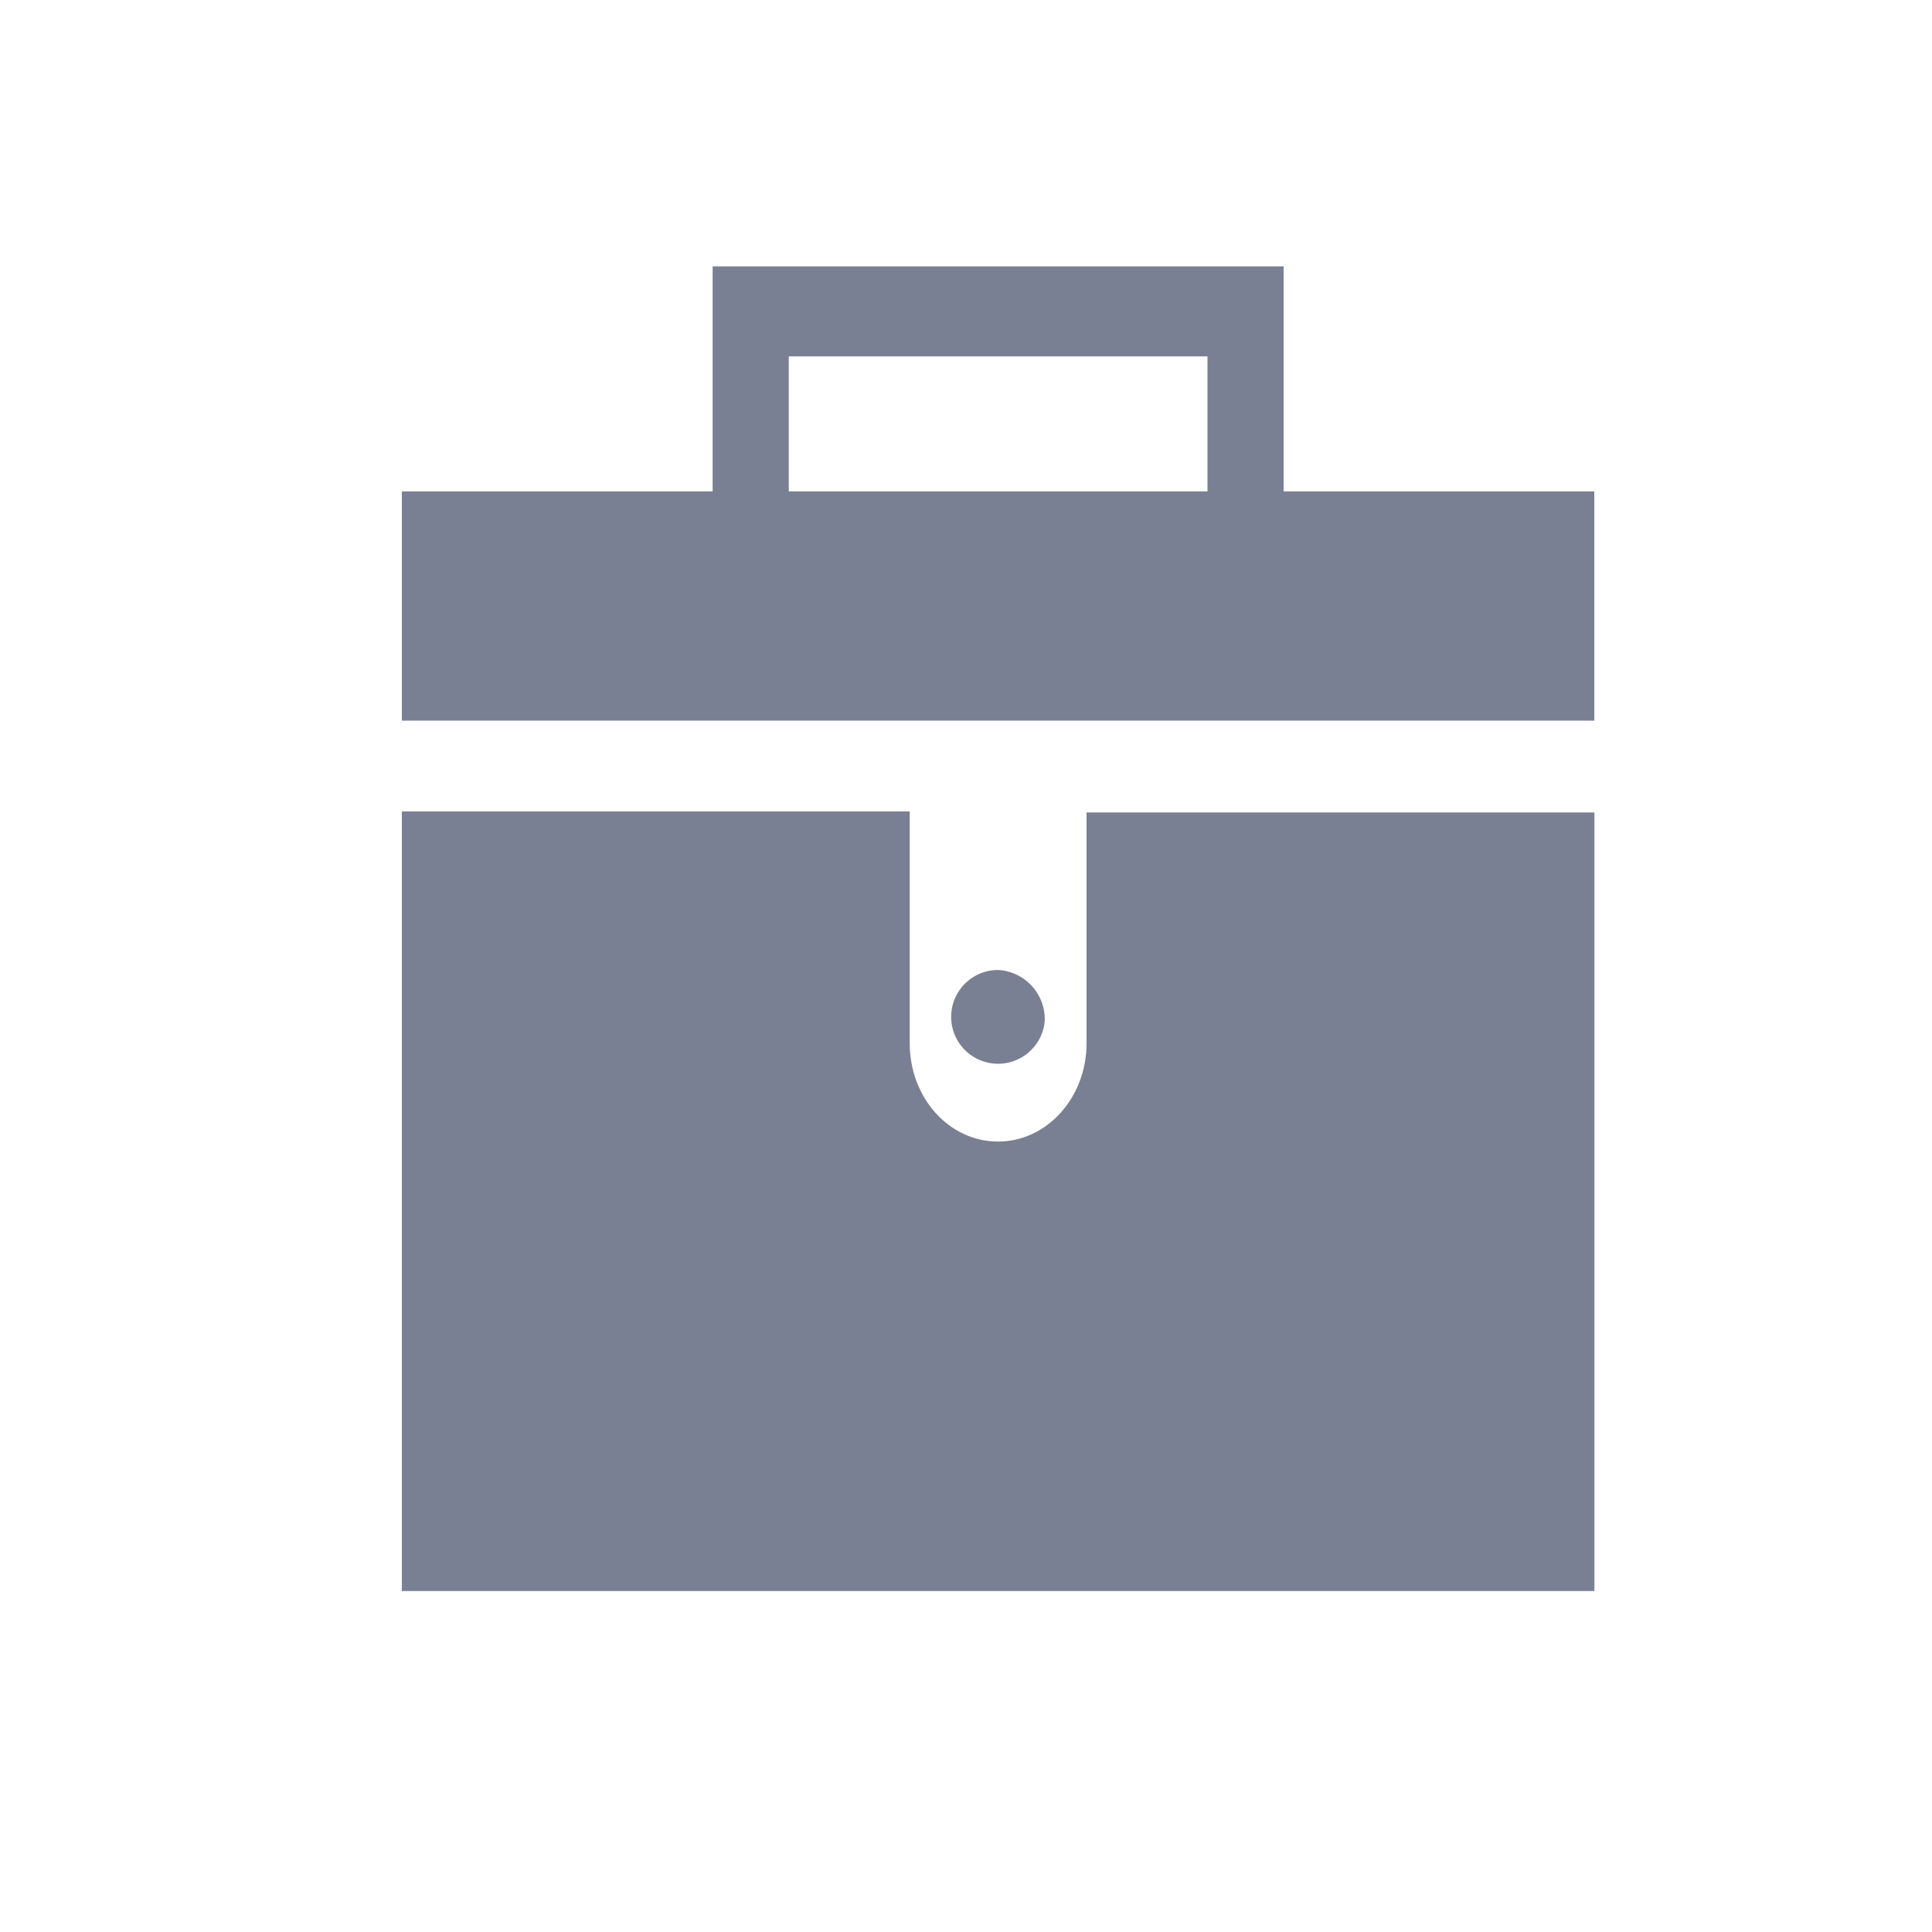
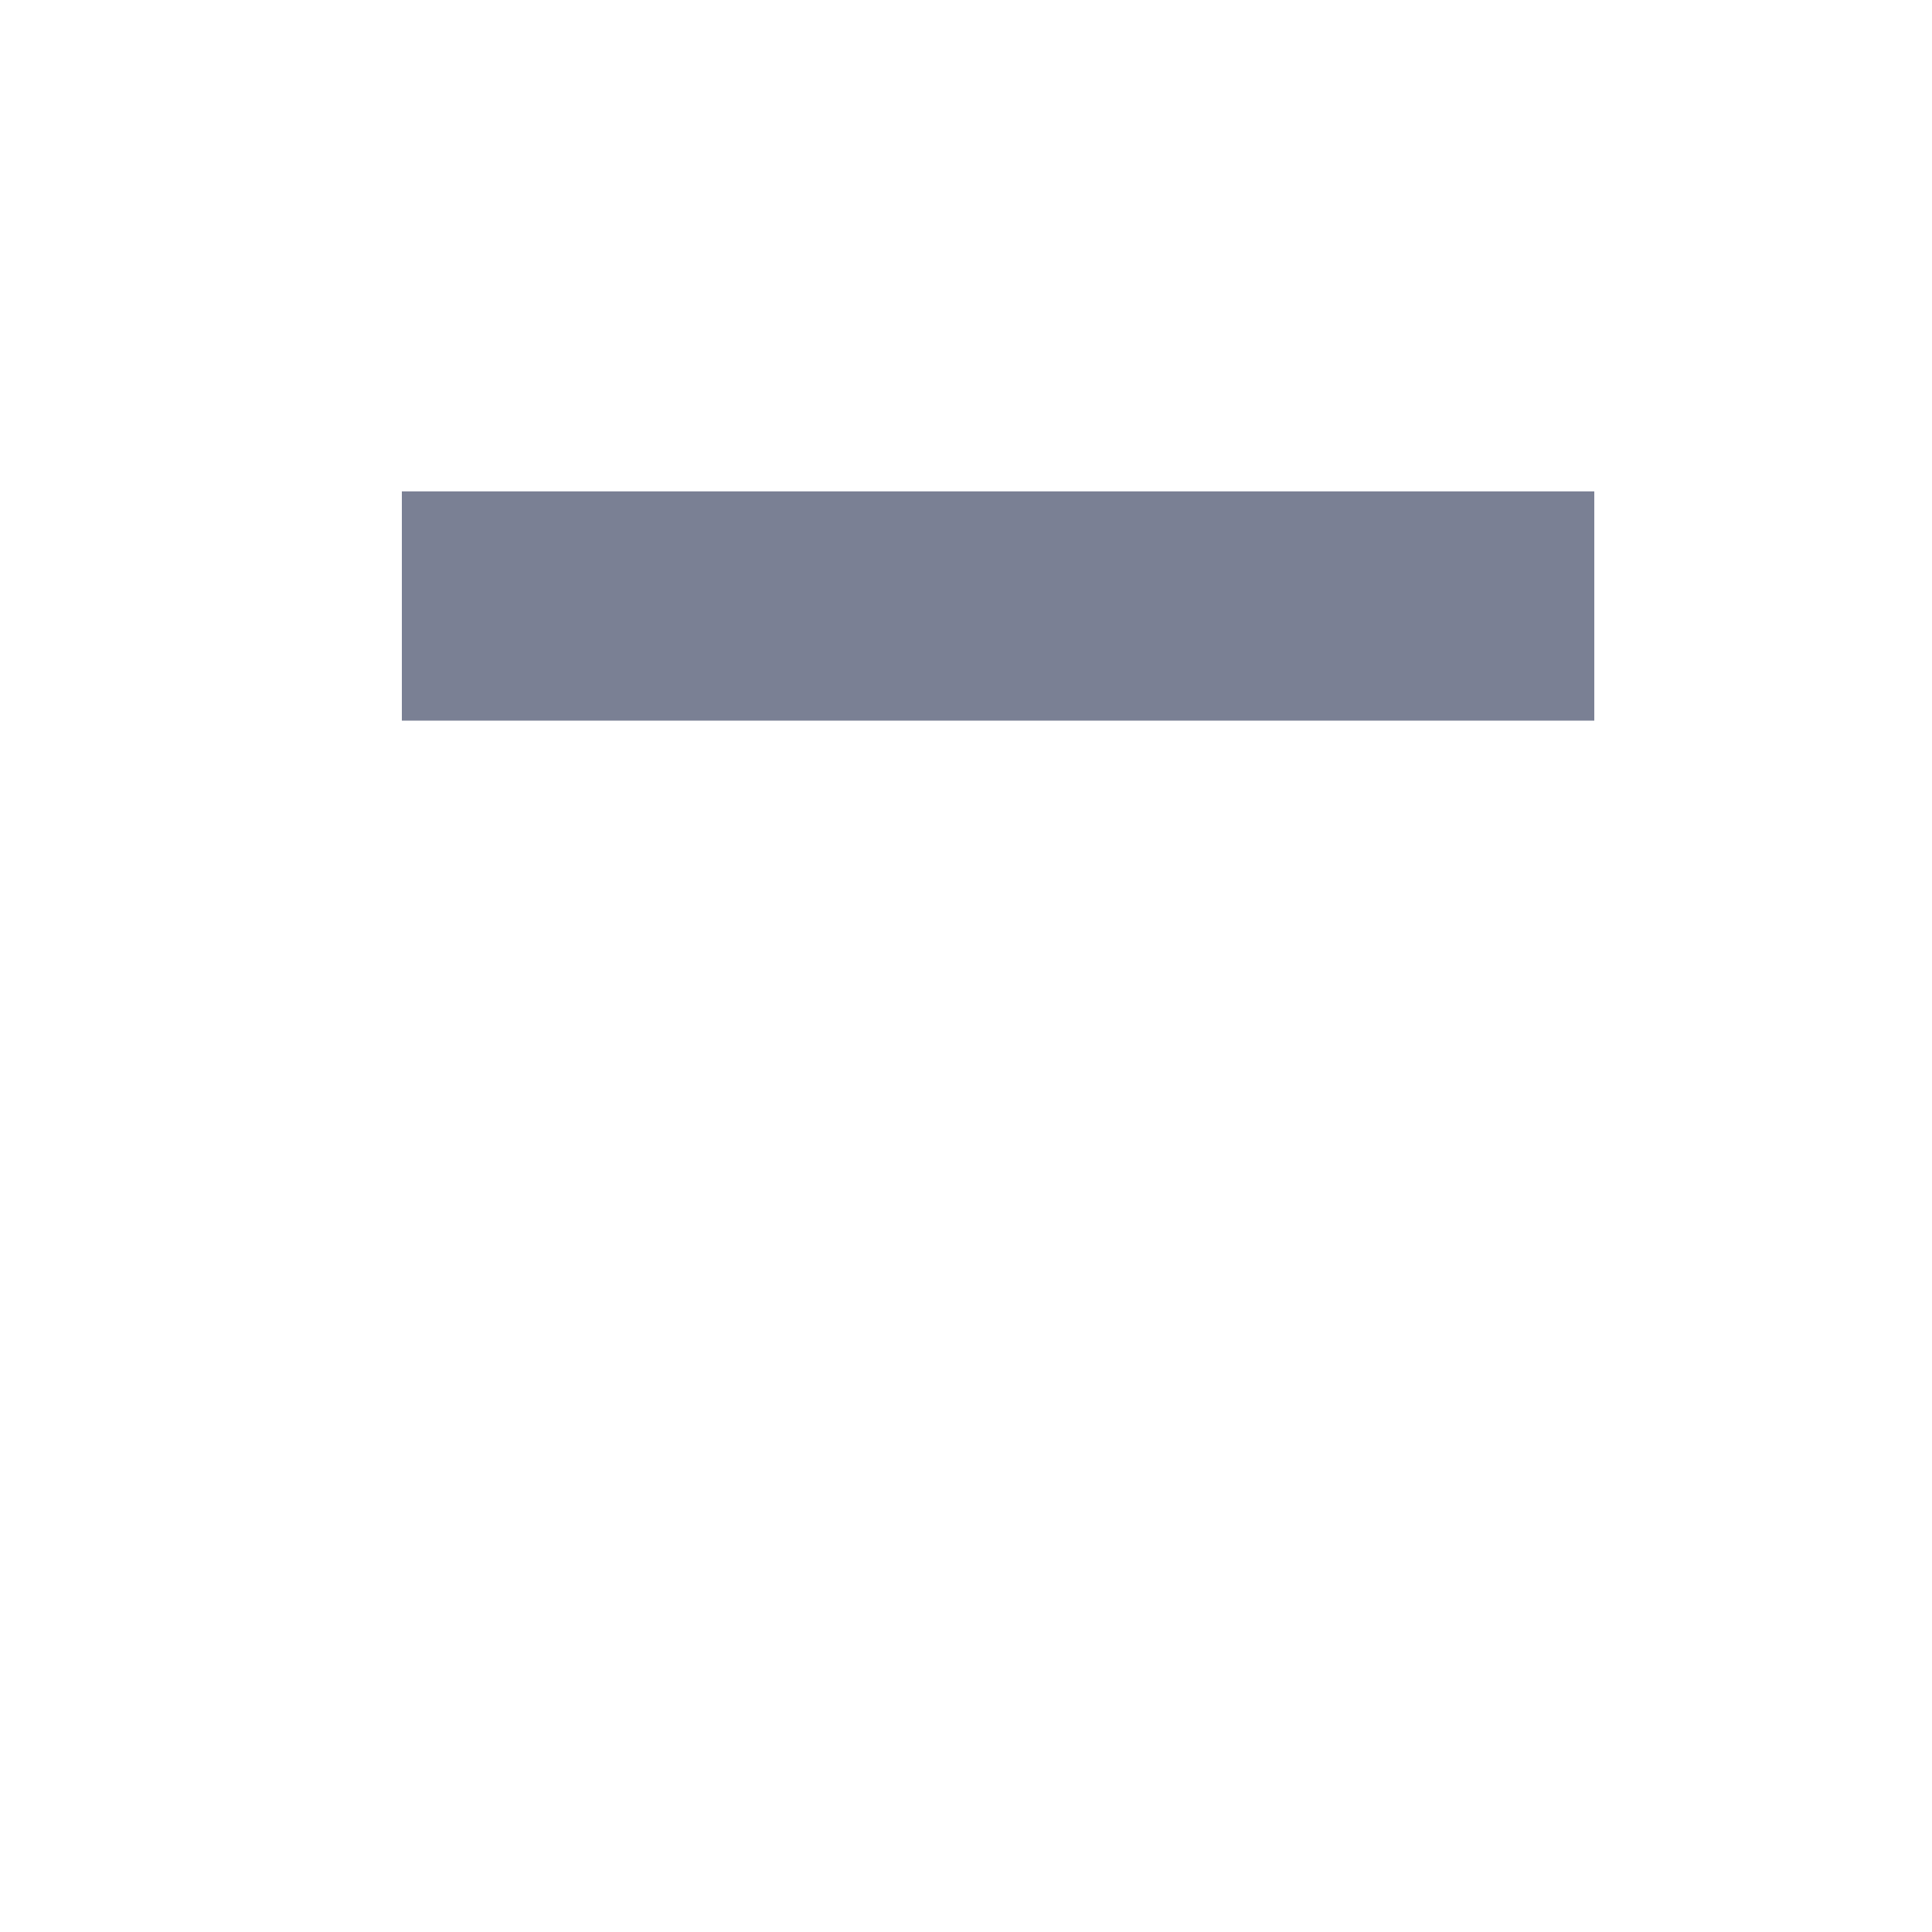
<svg xmlns="http://www.w3.org/2000/svg" id="Layer_1" data-name="Layer 1" viewBox="0 0 150 150">
  <defs>
    <style>.cls-1{fill:#7a8094;}</style>
  </defs>
-   <path class="cls-1" d="M55.33,20.68V53H99.66V20.68ZM93.75,46H61.24V27.67H93.75Z" />
  <rect class="cls-1" x="31.2" y="38.15" width="92.58" height="17.8" />
-   <path class="cls-1" d="M84.36,63.08V81c0,4.21-3.07,7.63-6.87,7.63S70.63,85.24,70.63,81v-18H31.2v60.53h92.59V63.08Z" />
-   <path class="cls-1" d="M81.11,79.31a3.64,3.64,0,1,1-3.62-4A3.83,3.83,0,0,1,81.11,79.31Z" />
</svg>